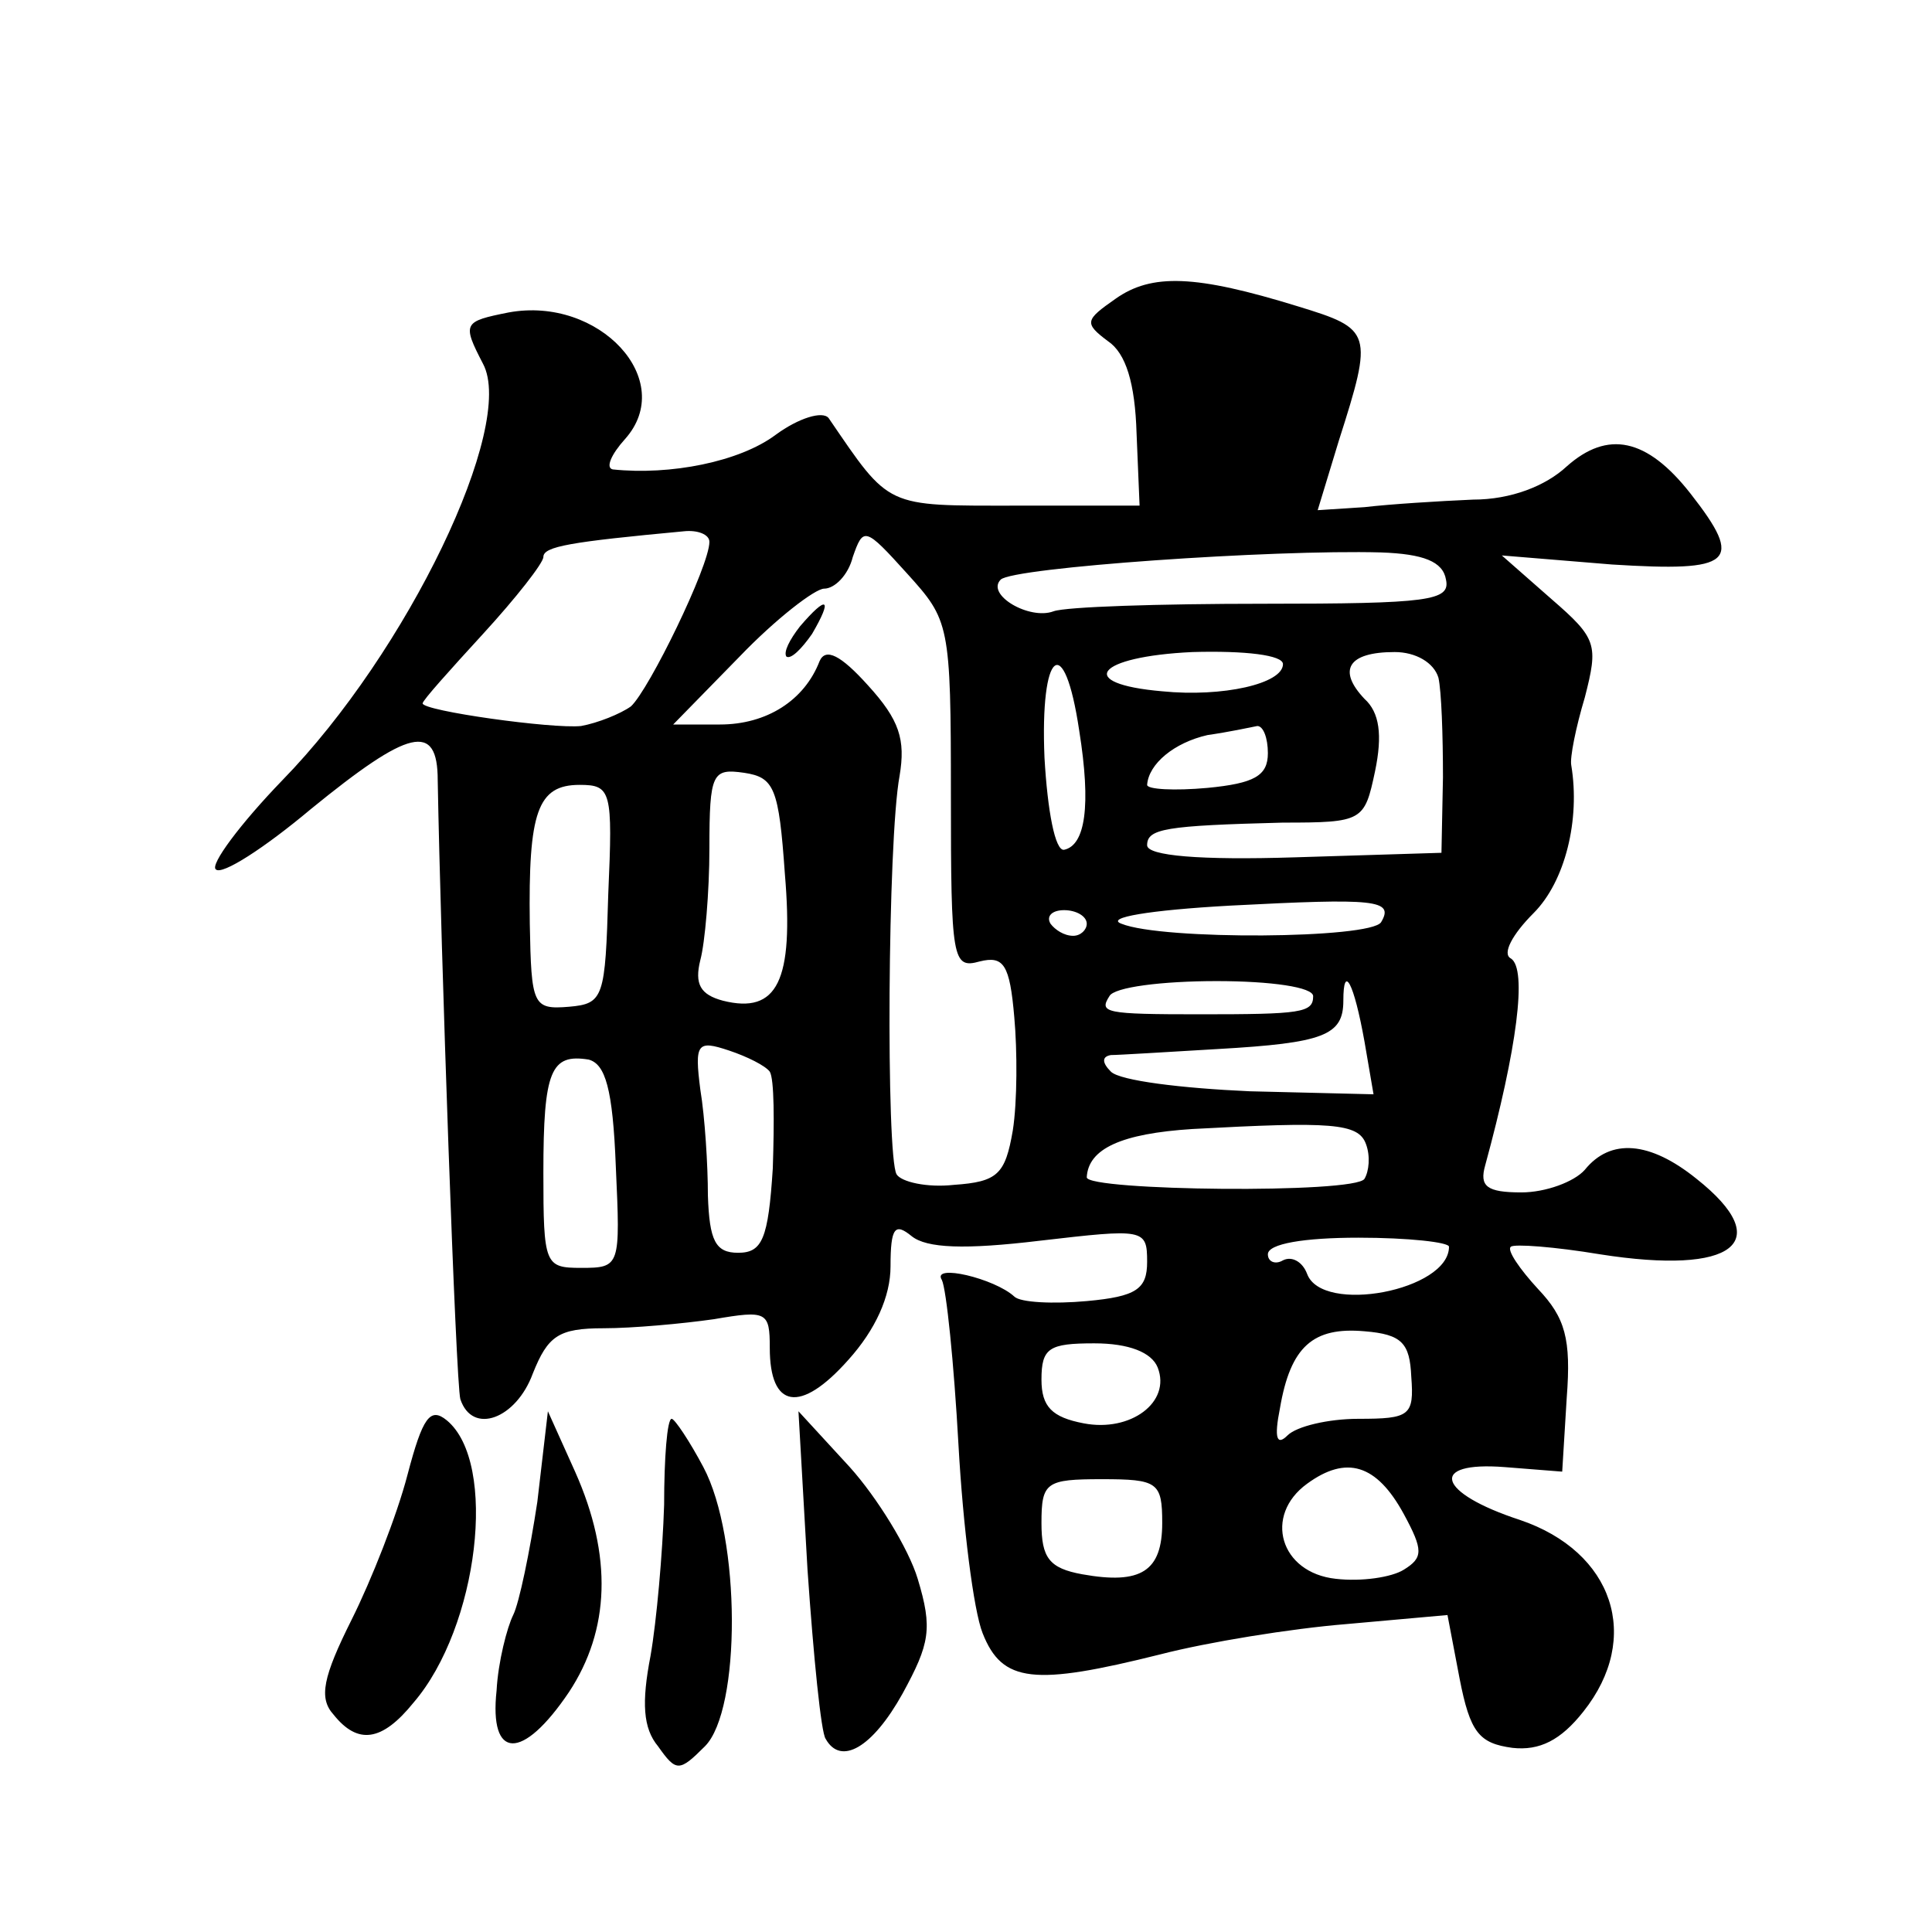
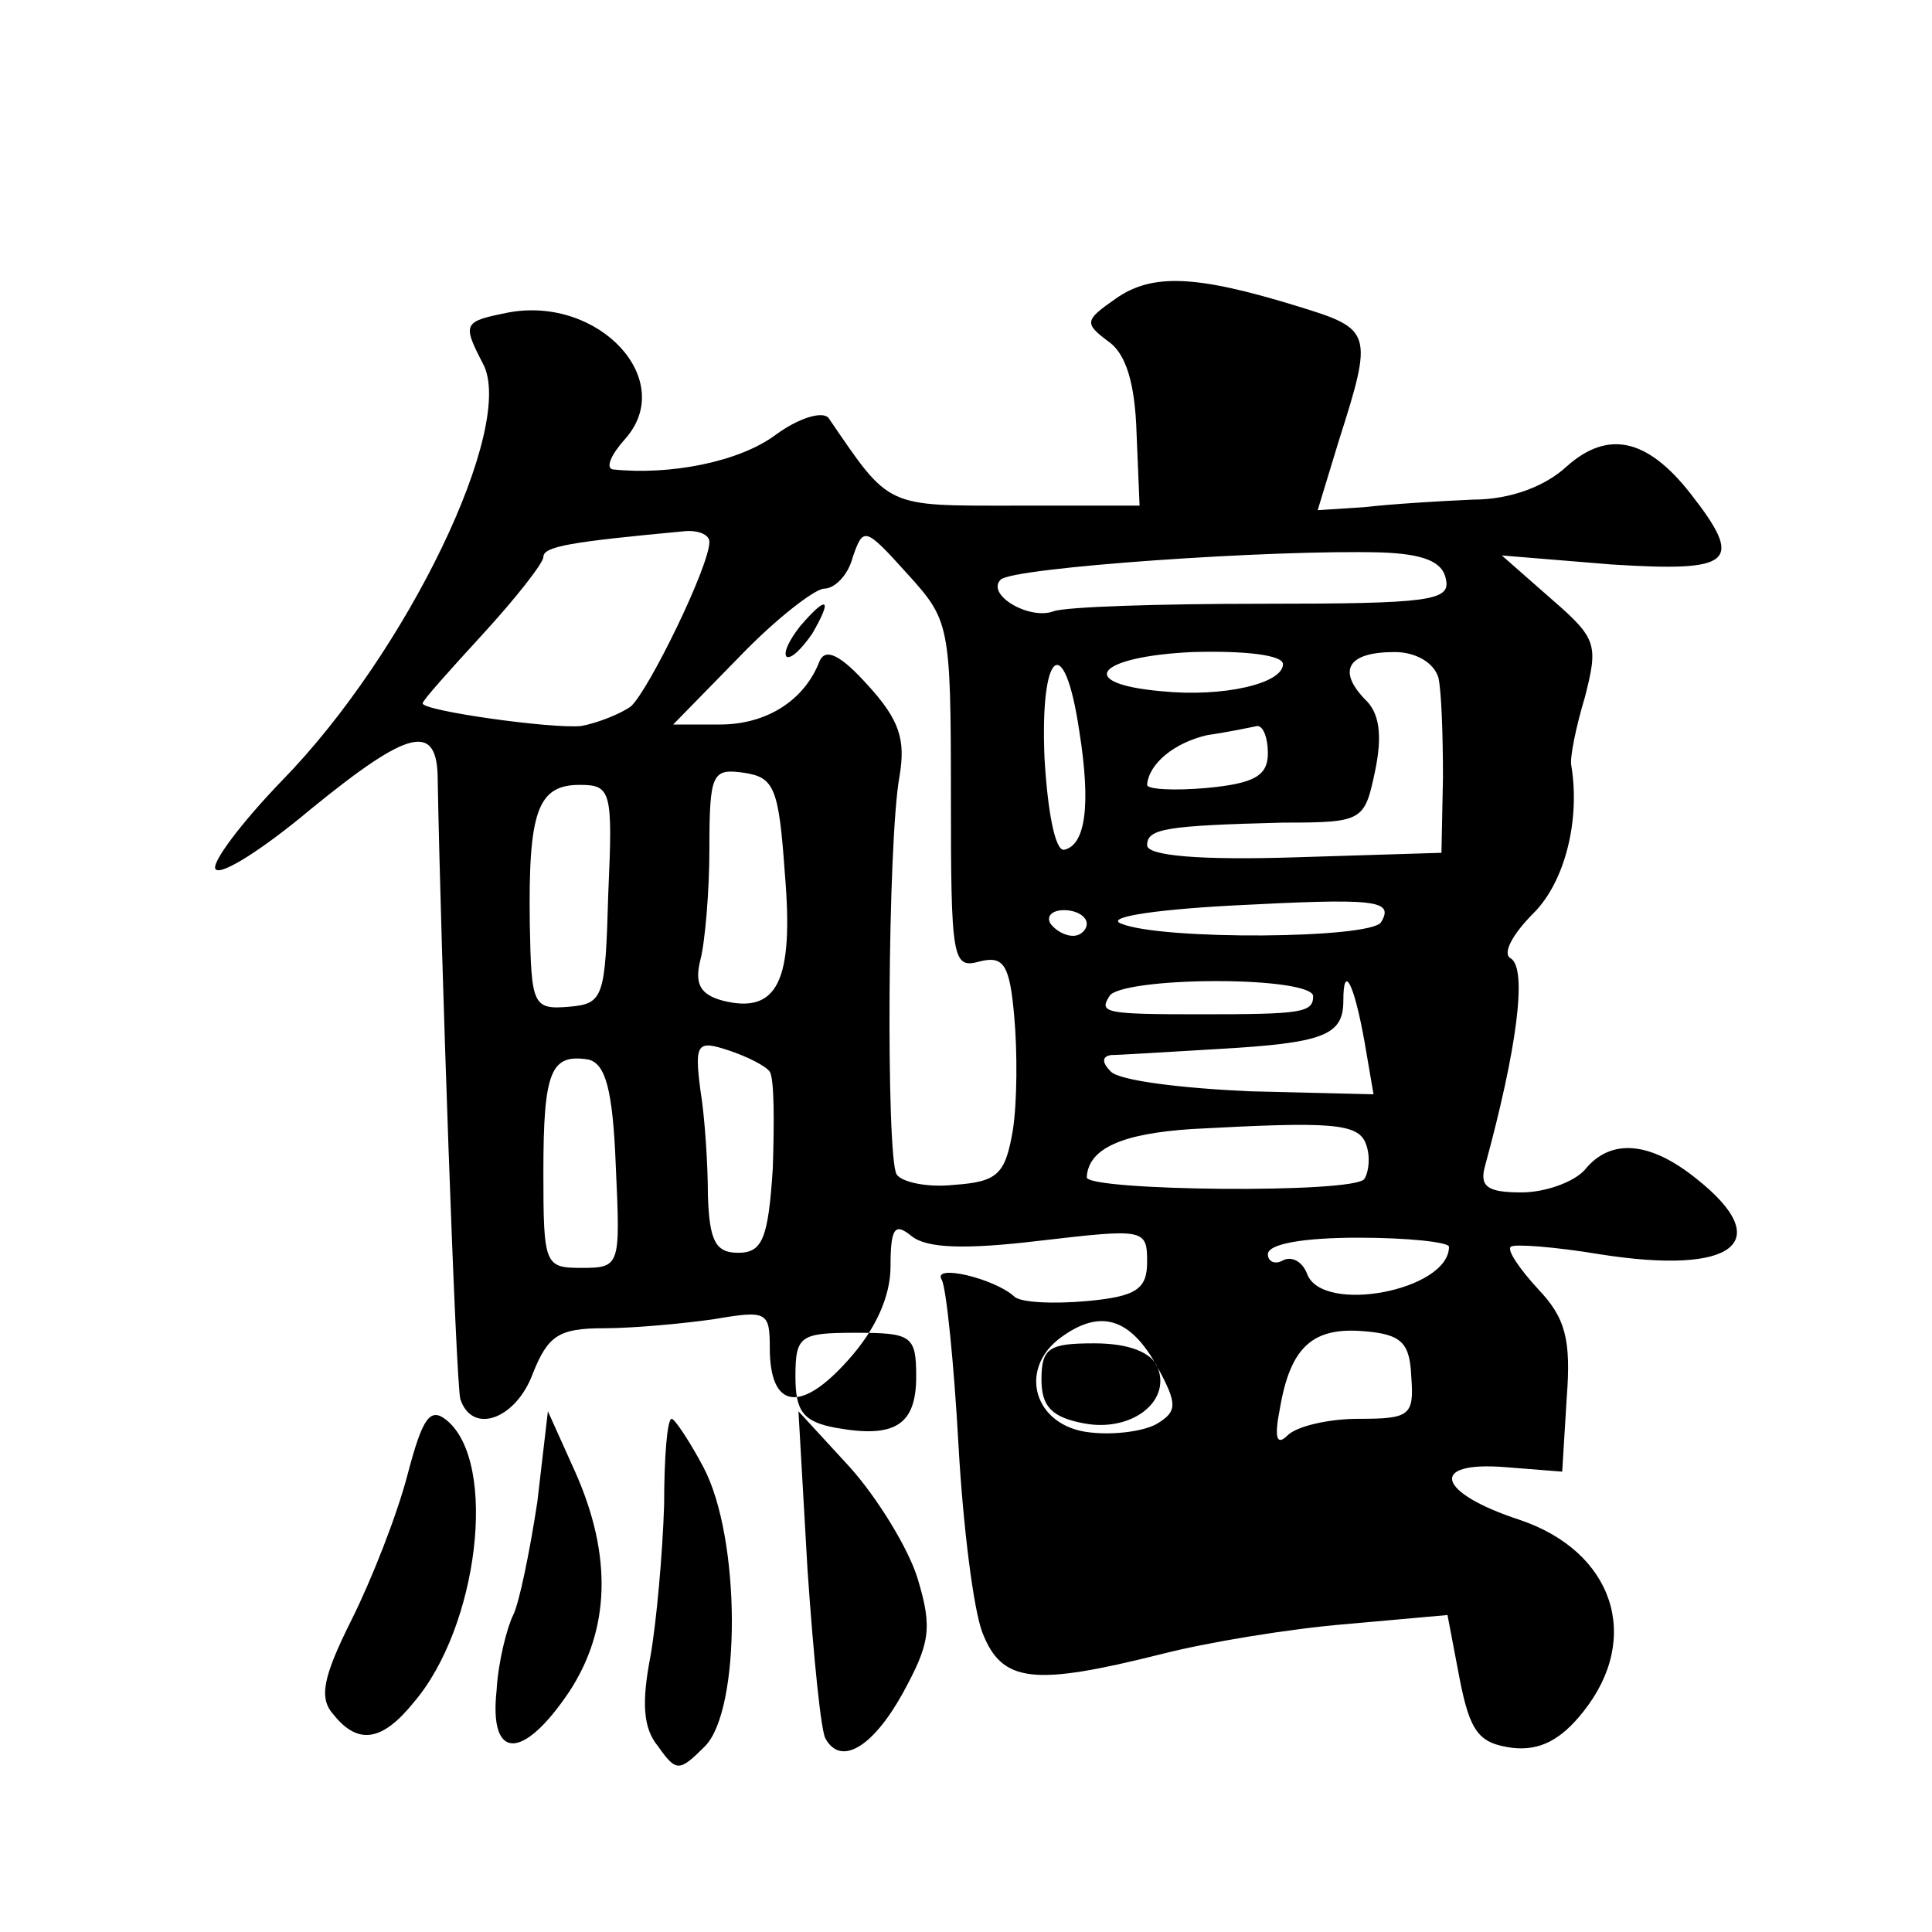
<svg xmlns="http://www.w3.org/2000/svg" version="1.0" width="128pt" height="128pt" viewBox="0 0 128 128" preserveAspectRatio="xMidYMid meet">
  <g transform="translate(0,128) scale(0.1,-0.1)" fill="#0" stroke="none">
-     <path d="M739 1082 c-20 -14 -21 -16 -5 -28 12 -8 18 -28 19 -61 l2 -48 -82 0 c-87 0 -83 -2 -124 58 -4 5 -20 0 -35 -11 -24 -18 -70 -27 -108 -23 -5 1 -1 10 8 20 35 39 -17 95 -77 84 -30 -6 -31 -7 -17 -34 22 -41 -50 -191 -133 -276 -28 -29 -48 -56 -44 -59 4 -4 32 14 63 40 65 53 84 58 84 19 2 -111 12 -400 15 -410 8 -24 37 -13 48 17 10 25 17 30 47 30 19 0 52 3 73 6 35 6 37 5 37 -19 0 -40 20 -44 52 -8 18 20 28 42 28 62 0 26 3 29 14 20 10 -8 35 -9 85 -3 69 8 71 8 71 -14 0 -18 -7 -23 -40 -26 -22 -2 -44 -1 -48 3 -13 12 -55 22 -48 11 3 -6 8 -55 11 -109 3 -54 10 -110 16 -125 13 -33 34 -35 118 -14 31 8 86 17 123 20 l67 6 8 -42 c7 -36 13 -43 35 -46 18 -2 32 5 47 24 39 49 20 106 -42 127 -55 18 -61 39 -10 35 l38 -3 3 49 c3 39 -1 53 -19 72 -12 13 -21 26 -18 28 2 2 29 0 59 -5 89 -14 117 8 64 50 -31 25 -57 27 -74 6 -7 -8 -26 -15 -42 -15 -23 0 -28 4 -24 18 21 77 28 130 17 137 -6 3 1 16 15 30 21 21 31 62 25 98 -1 5 3 25 9 45 9 35 8 39 -22 65 l-33 29 73 -6 c80 -5 88 1 52 47 -29 37 -55 42 -82 18 -14 -13 -37 -22 -62 -22 -23 -1 -55 -3 -72 -5 l-31 -2 14 46 c23 72 22 74 -27 89 -68 21 -97 22 -121 5z m-269 -161 c0 -16 -40 -98 -52 -109 -7 -5 -22 -11 -33 -13 -19 -2 -105 10 -105 15 0 2 18 22 40 46 22 24 40 47 40 51 0 7 18 10 93 17 9 1 17 -2 17 -7z m160 -168 c0 -109 1 -115 19 -110 16 4 20 -2 23 -37 2 -22 2 -56 -1 -75 -5 -29 -10 -34 -39 -36 -18 -2 -35 2 -38 7 -7 12 -6 221 2 264 4 24 0 37 -21 60 -18 20 -28 25 -32 16 -10 -26 -35 -42 -66 -42 l-31 0 44 45 c24 25 50 45 56 45 7 0 16 9 19 21 7 20 8 20 36 -11 28 -31 29 -33 29 -147z m328 143 c3 -14 -11 -16 -121 -16 -69 0 -131 -2 -139 -5 -16 -6 -45 11 -35 21 8 8 180 20 252 18 28 -1 41 -6 43 -18z m-108 -56 c0 -13 -40 -22 -80 -18 -58 5 -44 23 20 26 35 1 60 -2 60 -8z m103 -9 c2 -9 3 -38 3 -66 l-1 -50 -97 -3 c-63 -2 -98 1 -98 8 0 11 12 13 90 15 53 0 54 1 61 34 5 24 3 39 -7 48 -18 19 -11 31 20 31 14 0 26 -7 29 -17z m-238 -35 c8 -50 4 -76 -10 -79 -6 -1 -11 26 -13 61 -3 71 13 85 23 18z m125 -15 c0 -15 -9 -20 -40 -23 -22 -2 -40 -1 -40 2 1 14 18 28 40 33 14 2 28 5 33 6 4 0 7 -8 7 -18z m-320 -80 c6 -71 -5 -93 -41 -84 -15 4 -19 11 -15 27 3 11 6 45 6 74 0 50 2 53 23 50 20 -3 23 -10 27 -67z m-117 -13 c-2 -69 -3 -73 -26 -75 -24 -2 -25 1 -26 55 -1 74 5 92 33 92 21 0 22 -4 19 -72z m512 -19 c-7 -11 -145 -12 -172 -1 -11 4 18 9 72 12 96 5 109 4 100 -11z m-195 -1 c0 -4 -4 -8 -9 -8 -6 0 -12 4 -15 8 -3 5 1 9 9 9 8 0 15 -4 15 -9z m150 -48 c0 -11 -8 -12 -75 -12 -63 0 -67 1 -60 12 3 6 35 10 71 10 36 0 64 -4 64 -10z m34 -30 l6 -35 -82 2 c-45 2 -86 7 -92 13 -6 6 -6 10 0 11 5 0 37 2 71 4 70 4 83 9 83 32 0 25 7 12 14 -27z m-394 -20 c3 -5 3 -33 2 -64 -3 -47 -7 -56 -23 -56 -15 0 -19 8 -20 38 0 20 -2 52 -5 70 -4 31 -2 33 19 26 12 -4 24 -10 27 -14z m-102 -63 c3 -66 3 -67 -23 -67 -24 0 -25 2 -25 63 0 68 5 79 30 75 11 -3 16 -19 18 -71z m497 15 c3 -8 2 -18 -1 -23 -6 -10 -184 -8 -184 1 1 19 23 29 70 32 92 5 110 4 115 -10z m55 -68 c0 -29 -84 -45 -94 -18 -3 8 -10 12 -16 9 -5 -3 -10 -1 -10 4 0 7 24 11 60 11 33 0 60 -3 60 -6z m-25 -86 c2 -26 -1 -28 -35 -28 -20 0 -41 -5 -47 -11 -7 -7 -9 -2 -5 18 7 41 22 54 56 51 25 -2 30 -8 31 -30z m-168 6 c9 -23 -18 -43 -49 -37 -21 4 -28 11 -28 29 0 21 5 24 35 24 23 0 38 -6 42 -16z m163 -97 c13 -24 13 -29 0 -37 -8 -5 -28 -8 -45 -6 -37 4 -48 42 -19 63 26 19 46 13 64 -20z m-160 -6 c0 -32 -14 -41 -53 -34 -22 4 -27 11 -27 34 0 27 3 29 40 29 37 0 40 -2 40 -29z M530 865 c-7 -9 -11 -17 -9 -20 3 -2 10 5 17 15 14 24 10 26 -8 5z M270 303 c-7 -27 -24 -70 -37 -96 -19 -38 -22 -52 -12 -63 16 -20 32 -18 53 8 43 50 56 159 22 187 -11 9 -16 2 -26 -36z M356 285 c-5 -33 -12 -67 -16 -75 -4 -8 -10 -31 -11 -50 -5 -46 17 -47 48 -1 27 41 29 90 4 146 l-18 40 -7 -60z M440 283 c-1 -32 -5 -77 -9 -100 -6 -31 -5 -48 5 -60 12 -17 14 -17 31 0 24 24 24 138 -1 185 -9 17 -19 32 -21 32 -3 0 -5 -26 -5 -57z M535 240 c4 -58 9 -108 12 -112 10 -18 31 -6 51 30 18 33 20 43 10 76 -6 20 -27 54 -45 74 l-34 37 6 -105z" />
+     <path d="M739 1082 c-20 -14 -21 -16 -5 -28 12 -8 18 -28 19 -61 l2 -48 -82 0 c-87 0 -83 -2 -124 58 -4 5 -20 0 -35 -11 -24 -18 -70 -27 -108 -23 -5 1 -1 10 8 20 35 39 -17 95 -77 84 -30 -6 -31 -7 -17 -34 22 -41 -50 -191 -133 -276 -28 -29 -48 -56 -44 -59 4 -4 32 14 63 40 65 53 84 58 84 19 2 -111 12 -400 15 -410 8 -24 37 -13 48 17 10 25 17 30 47 30 19 0 52 3 73 6 35 6 37 5 37 -19 0 -40 20 -44 52 -8 18 20 28 42 28 62 0 26 3 29 14 20 10 -8 35 -9 85 -3 69 8 71 8 71 -14 0 -18 -7 -23 -40 -26 -22 -2 -44 -1 -48 3 -13 12 -55 22 -48 11 3 -6 8 -55 11 -109 3 -54 10 -110 16 -125 13 -33 34 -35 118 -14 31 8 86 17 123 20 l67 6 8 -42 c7 -36 13 -43 35 -46 18 -2 32 5 47 24 39 49 20 106 -42 127 -55 18 -61 39 -10 35 l38 -3 3 49 c3 39 -1 53 -19 72 -12 13 -21 26 -18 28 2 2 29 0 59 -5 89 -14 117 8 64 50 -31 25 -57 27 -74 6 -7 -8 -26 -15 -42 -15 -23 0 -28 4 -24 18 21 77 28 130 17 137 -6 3 1 16 15 30 21 21 31 62 25 98 -1 5 3 25 9 45 9 35 8 39 -22 65 l-33 29 73 -6 c80 -5 88 1 52 47 -29 37 -55 42 -82 18 -14 -13 -37 -22 -62 -22 -23 -1 -55 -3 -72 -5 l-31 -2 14 46 c23 72 22 74 -27 89 -68 21 -97 22 -121 5z m-269 -161 c0 -16 -40 -98 -52 -109 -7 -5 -22 -11 -33 -13 -19 -2 -105 10 -105 15 0 2 18 22 40 46 22 24 40 47 40 51 0 7 18 10 93 17 9 1 17 -2 17 -7z m160 -168 c0 -109 1 -115 19 -110 16 4 20 -2 23 -37 2 -22 2 -56 -1 -75 -5 -29 -10 -34 -39 -36 -18 -2 -35 2 -38 7 -7 12 -6 221 2 264 4 24 0 37 -21 60 -18 20 -28 25 -32 16 -10 -26 -35 -42 -66 -42 l-31 0 44 45 c24 25 50 45 56 45 7 0 16 9 19 21 7 20 8 20 36 -11 28 -31 29 -33 29 -147z m328 143 c3 -14 -11 -16 -121 -16 -69 0 -131 -2 -139 -5 -16 -6 -45 11 -35 21 8 8 180 20 252 18 28 -1 41 -6 43 -18z m-108 -56 c0 -13 -40 -22 -80 -18 -58 5 -44 23 20 26 35 1 60 -2 60 -8z m103 -9 c2 -9 3 -38 3 -66 l-1 -50 -97 -3 c-63 -2 -98 1 -98 8 0 11 12 13 90 15 53 0 54 1 61 34 5 24 3 39 -7 48 -18 19 -11 31 20 31 14 0 26 -7 29 -17z m-238 -35 c8 -50 4 -76 -10 -79 -6 -1 -11 26 -13 61 -3 71 13 85 23 18z m125 -15 c0 -15 -9 -20 -40 -23 -22 -2 -40 -1 -40 2 1 14 18 28 40 33 14 2 28 5 33 6 4 0 7 -8 7 -18z m-320 -80 c6 -71 -5 -93 -41 -84 -15 4 -19 11 -15 27 3 11 6 45 6 74 0 50 2 53 23 50 20 -3 23 -10 27 -67z m-117 -13 c-2 -69 -3 -73 -26 -75 -24 -2 -25 1 -26 55 -1 74 5 92 33 92 21 0 22 -4 19 -72z m512 -19 c-7 -11 -145 -12 -172 -1 -11 4 18 9 72 12 96 5 109 4 100 -11z m-195 -1 c0 -4 -4 -8 -9 -8 -6 0 -12 4 -15 8 -3 5 1 9 9 9 8 0 15 -4 15 -9z m150 -48 c0 -11 -8 -12 -75 -12 -63 0 -67 1 -60 12 3 6 35 10 71 10 36 0 64 -4 64 -10z m34 -30 l6 -35 -82 2 c-45 2 -86 7 -92 13 -6 6 -6 10 0 11 5 0 37 2 71 4 70 4 83 9 83 32 0 25 7 12 14 -27z m-394 -20 c3 -5 3 -33 2 -64 -3 -47 -7 -56 -23 -56 -15 0 -19 8 -20 38 0 20 -2 52 -5 70 -4 31 -2 33 19 26 12 -4 24 -10 27 -14z m-102 -63 c3 -66 3 -67 -23 -67 -24 0 -25 2 -25 63 0 68 5 79 30 75 11 -3 16 -19 18 -71z m497 15 c3 -8 2 -18 -1 -23 -6 -10 -184 -8 -184 1 1 19 23 29 70 32 92 5 110 4 115 -10z m55 -68 c0 -29 -84 -45 -94 -18 -3 8 -10 12 -16 9 -5 -3 -10 -1 -10 4 0 7 24 11 60 11 33 0 60 -3 60 -6z m-25 -86 c2 -26 -1 -28 -35 -28 -20 0 -41 -5 -47 -11 -7 -7 -9 -2 -5 18 7 41 22 54 56 51 25 -2 30 -8 31 -30z m-168 6 c9 -23 -18 -43 -49 -37 -21 4 -28 11 -28 29 0 21 5 24 35 24 23 0 38 -6 42 -16z c13 -24 13 -29 0 -37 -8 -5 -28 -8 -45 -6 -37 4 -48 42 -19 63 26 19 46 13 64 -20z m-160 -6 c0 -32 -14 -41 -53 -34 -22 4 -27 11 -27 34 0 27 3 29 40 29 37 0 40 -2 40 -29z M530 865 c-7 -9 -11 -17 -9 -20 3 -2 10 5 17 15 14 24 10 26 -8 5z M270 303 c-7 -27 -24 -70 -37 -96 -19 -38 -22 -52 -12 -63 16 -20 32 -18 53 8 43 50 56 159 22 187 -11 9 -16 2 -26 -36z M356 285 c-5 -33 -12 -67 -16 -75 -4 -8 -10 -31 -11 -50 -5 -46 17 -47 48 -1 27 41 29 90 4 146 l-18 40 -7 -60z M440 283 c-1 -32 -5 -77 -9 -100 -6 -31 -5 -48 5 -60 12 -17 14 -17 31 0 24 24 24 138 -1 185 -9 17 -19 32 -21 32 -3 0 -5 -26 -5 -57z M535 240 c4 -58 9 -108 12 -112 10 -18 31 -6 51 30 18 33 20 43 10 76 -6 20 -27 54 -45 74 l-34 37 6 -105z" />
  </g>
</svg>